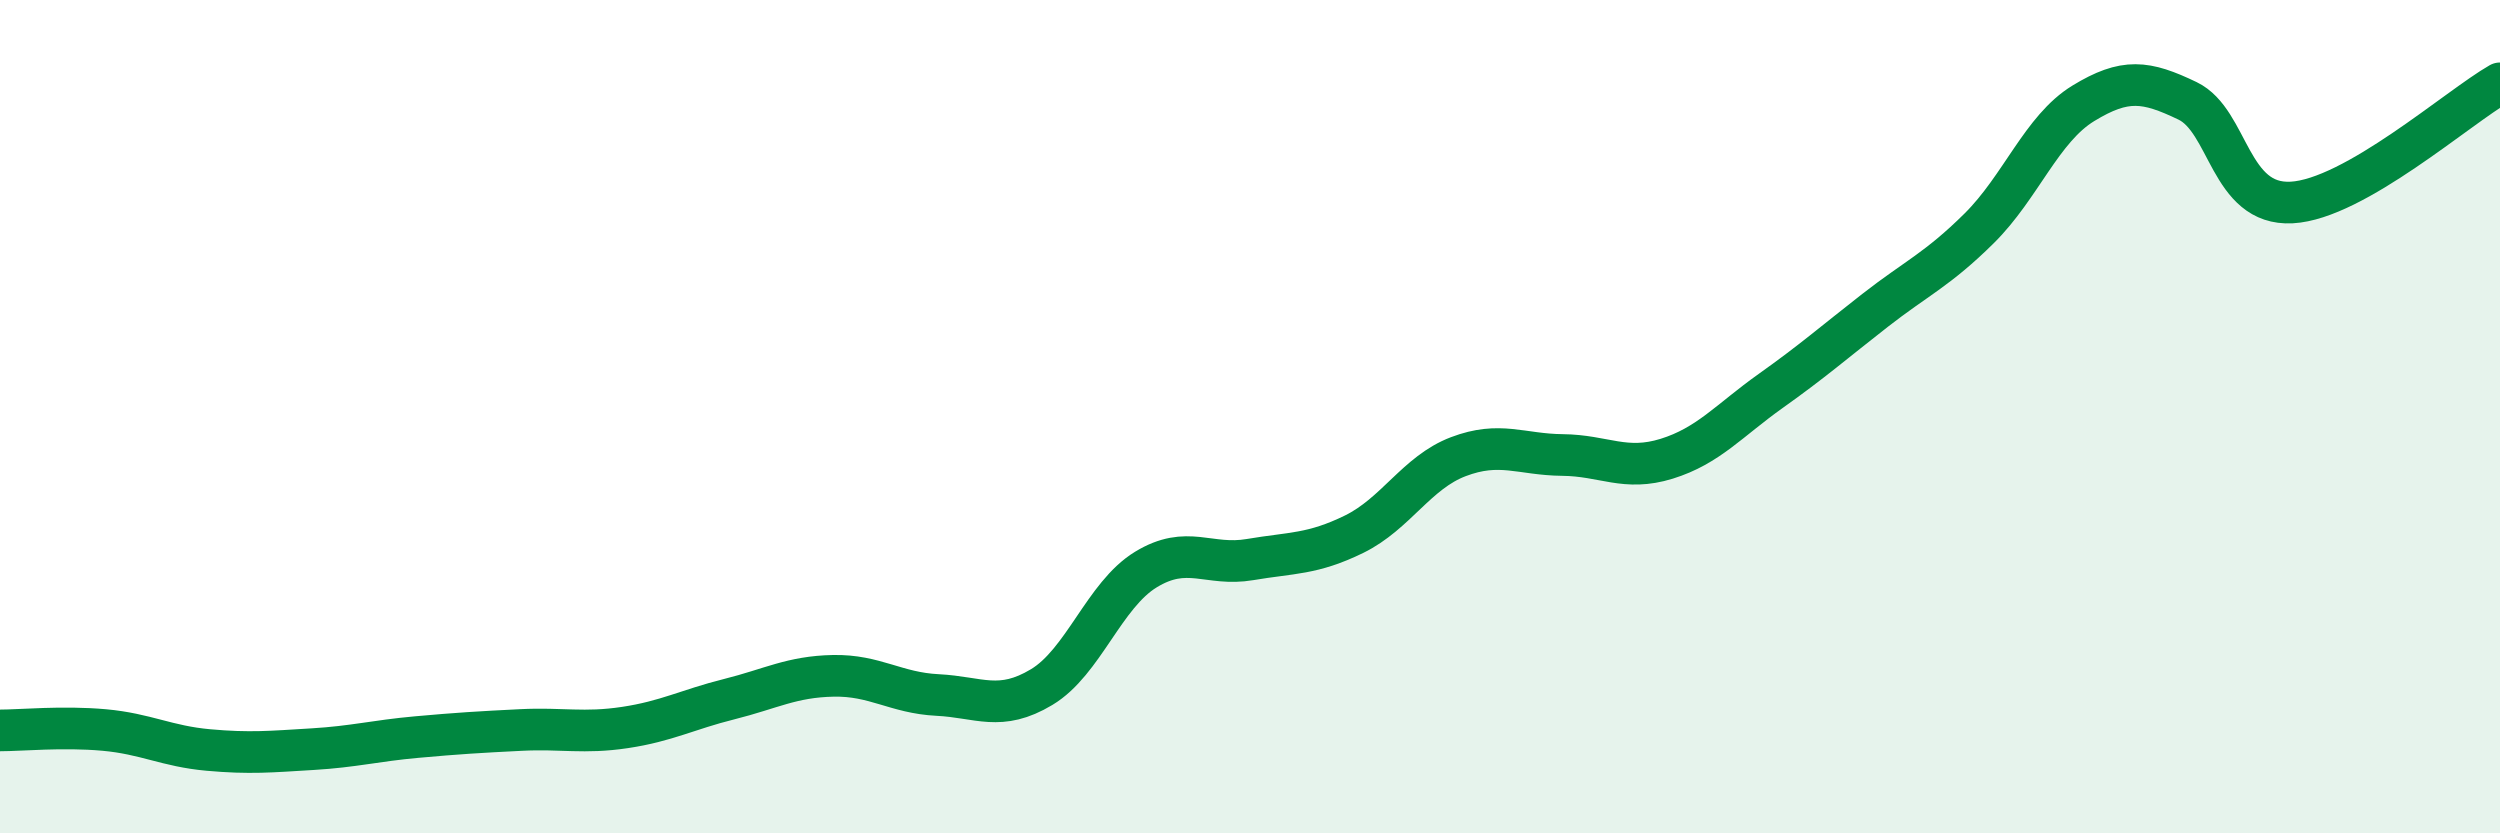
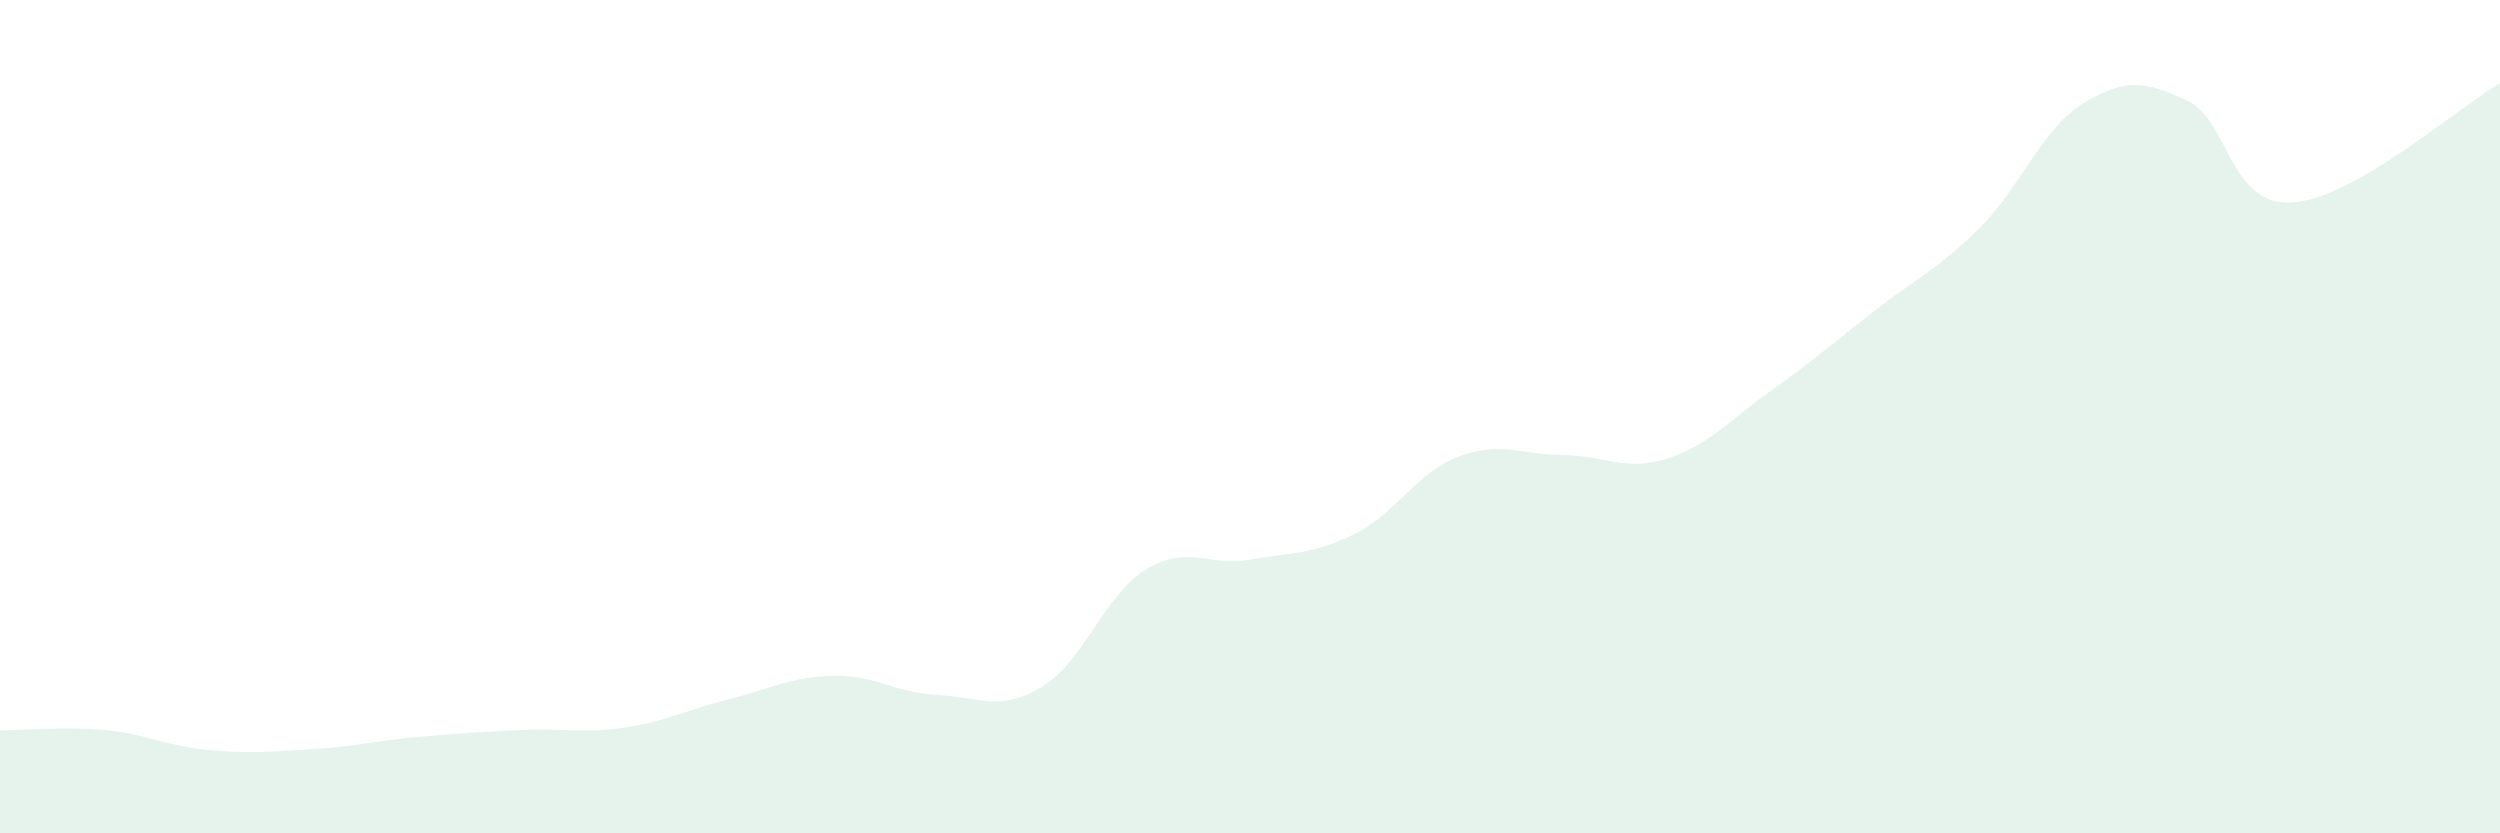
<svg xmlns="http://www.w3.org/2000/svg" width="60" height="20" viewBox="0 0 60 20">
  <path d="M 0,17.53 C 0.5,17.53 1.5,17.43 2.5,17.52 C 3.5,17.61 4,17.91 5,18 C 6,18.09 6.5,18.04 7.5,17.98 C 8.5,17.92 9,17.78 10,17.69 C 11,17.6 11.5,17.57 12.5,17.52 C 13.5,17.47 14,17.61 15,17.46 C 16,17.31 16.5,17.03 17.5,16.78 C 18.5,16.53 19,16.24 20,16.22 C 21,16.2 21.5,16.63 22.5,16.68 C 23.5,16.73 24,17.09 25,16.49 C 26,15.89 26.5,14.28 27.5,13.67 C 28.5,13.06 29,13.6 30,13.43 C 31,13.26 31.5,13.31 32.5,12.82 C 33.5,12.33 34,11.34 35,10.96 C 36,10.58 36.5,10.91 37.5,10.92 C 38.5,10.93 39,11.32 40,11.01 C 41,10.7 41.5,10.09 42.5,9.38 C 43.5,8.67 44,8.23 45,7.45 C 46,6.67 46.5,6.47 47.5,5.48 C 48.5,4.49 49,3.09 50,2.48 C 51,1.87 51.5,1.94 52.5,2.42 C 53.5,2.9 53.5,4.94 55,4.86 C 56.5,4.78 59,2.57 60,2L60 20L0 20Z" fill="#008740" opacity="0.1" stroke-linecap="round" stroke-linejoin="round" />
-   <path d="M 0,17.53 C 0.5,17.53 1.5,17.43 2.5,17.52 C 3.5,17.61 4,17.91 5,18 C 6,18.09 6.5,18.04 7.5,17.98 C 8.5,17.92 9,17.78 10,17.69 C 11,17.6 11.5,17.57 12.5,17.52 C 13.5,17.47 14,17.61 15,17.46 C 16,17.31 16.5,17.03 17.5,16.78 C 18.5,16.53 19,16.24 20,16.22 C 21,16.2 21.5,16.63 22.5,16.68 C 23.5,16.73 24,17.09 25,16.49 C 26,15.89 26.5,14.28 27.5,13.67 C 28.5,13.06 29,13.6 30,13.43 C 31,13.26 31.5,13.31 32.5,12.82 C 33.5,12.33 34,11.34 35,10.96 C 36,10.58 36.5,10.91 37.5,10.92 C 38.5,10.93 39,11.32 40,11.01 C 41,10.7 41.5,10.09 42.5,9.38 C 43.5,8.67 44,8.23 45,7.45 C 46,6.67 46.5,6.47 47.5,5.48 C 48.5,4.49 49,3.09 50,2.48 C 51,1.87 51.5,1.94 52.5,2.42 C 53.5,2.9 53.5,4.94 55,4.86 C 56.5,4.78 59,2.57 60,2" stroke="#008740" stroke-width="1" fill="none" stroke-linecap="round" stroke-linejoin="round" />
</svg>